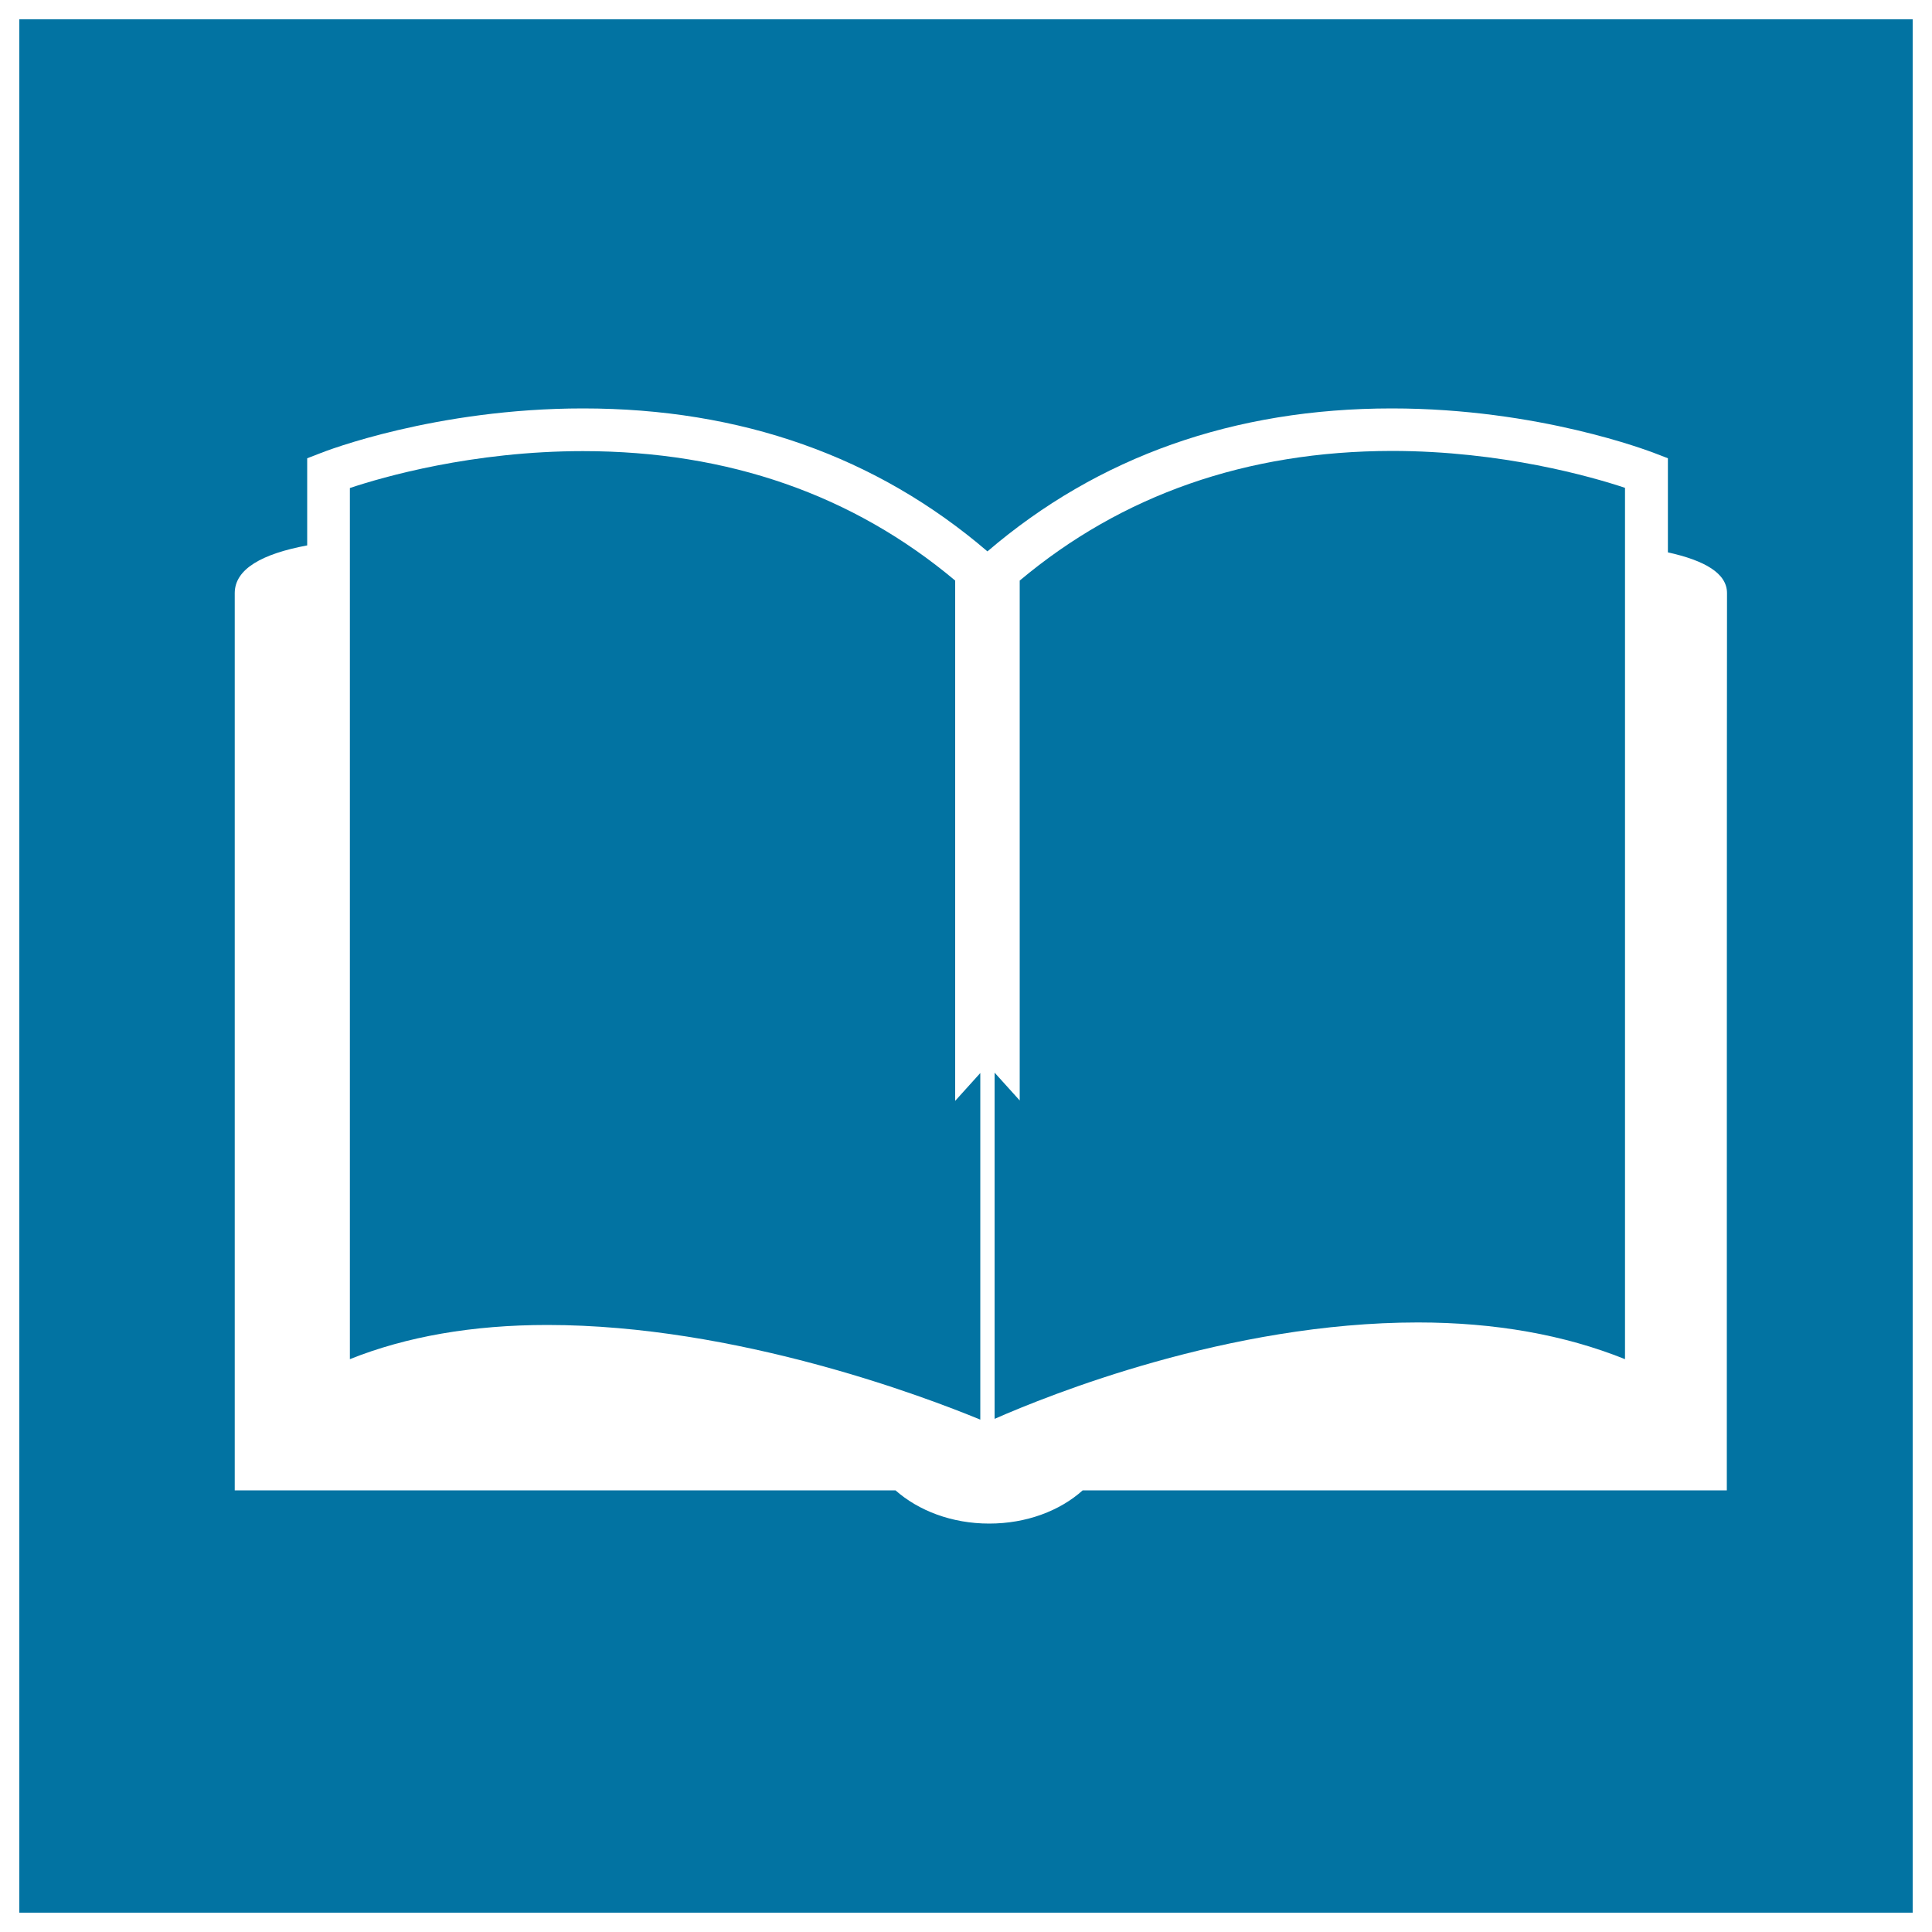
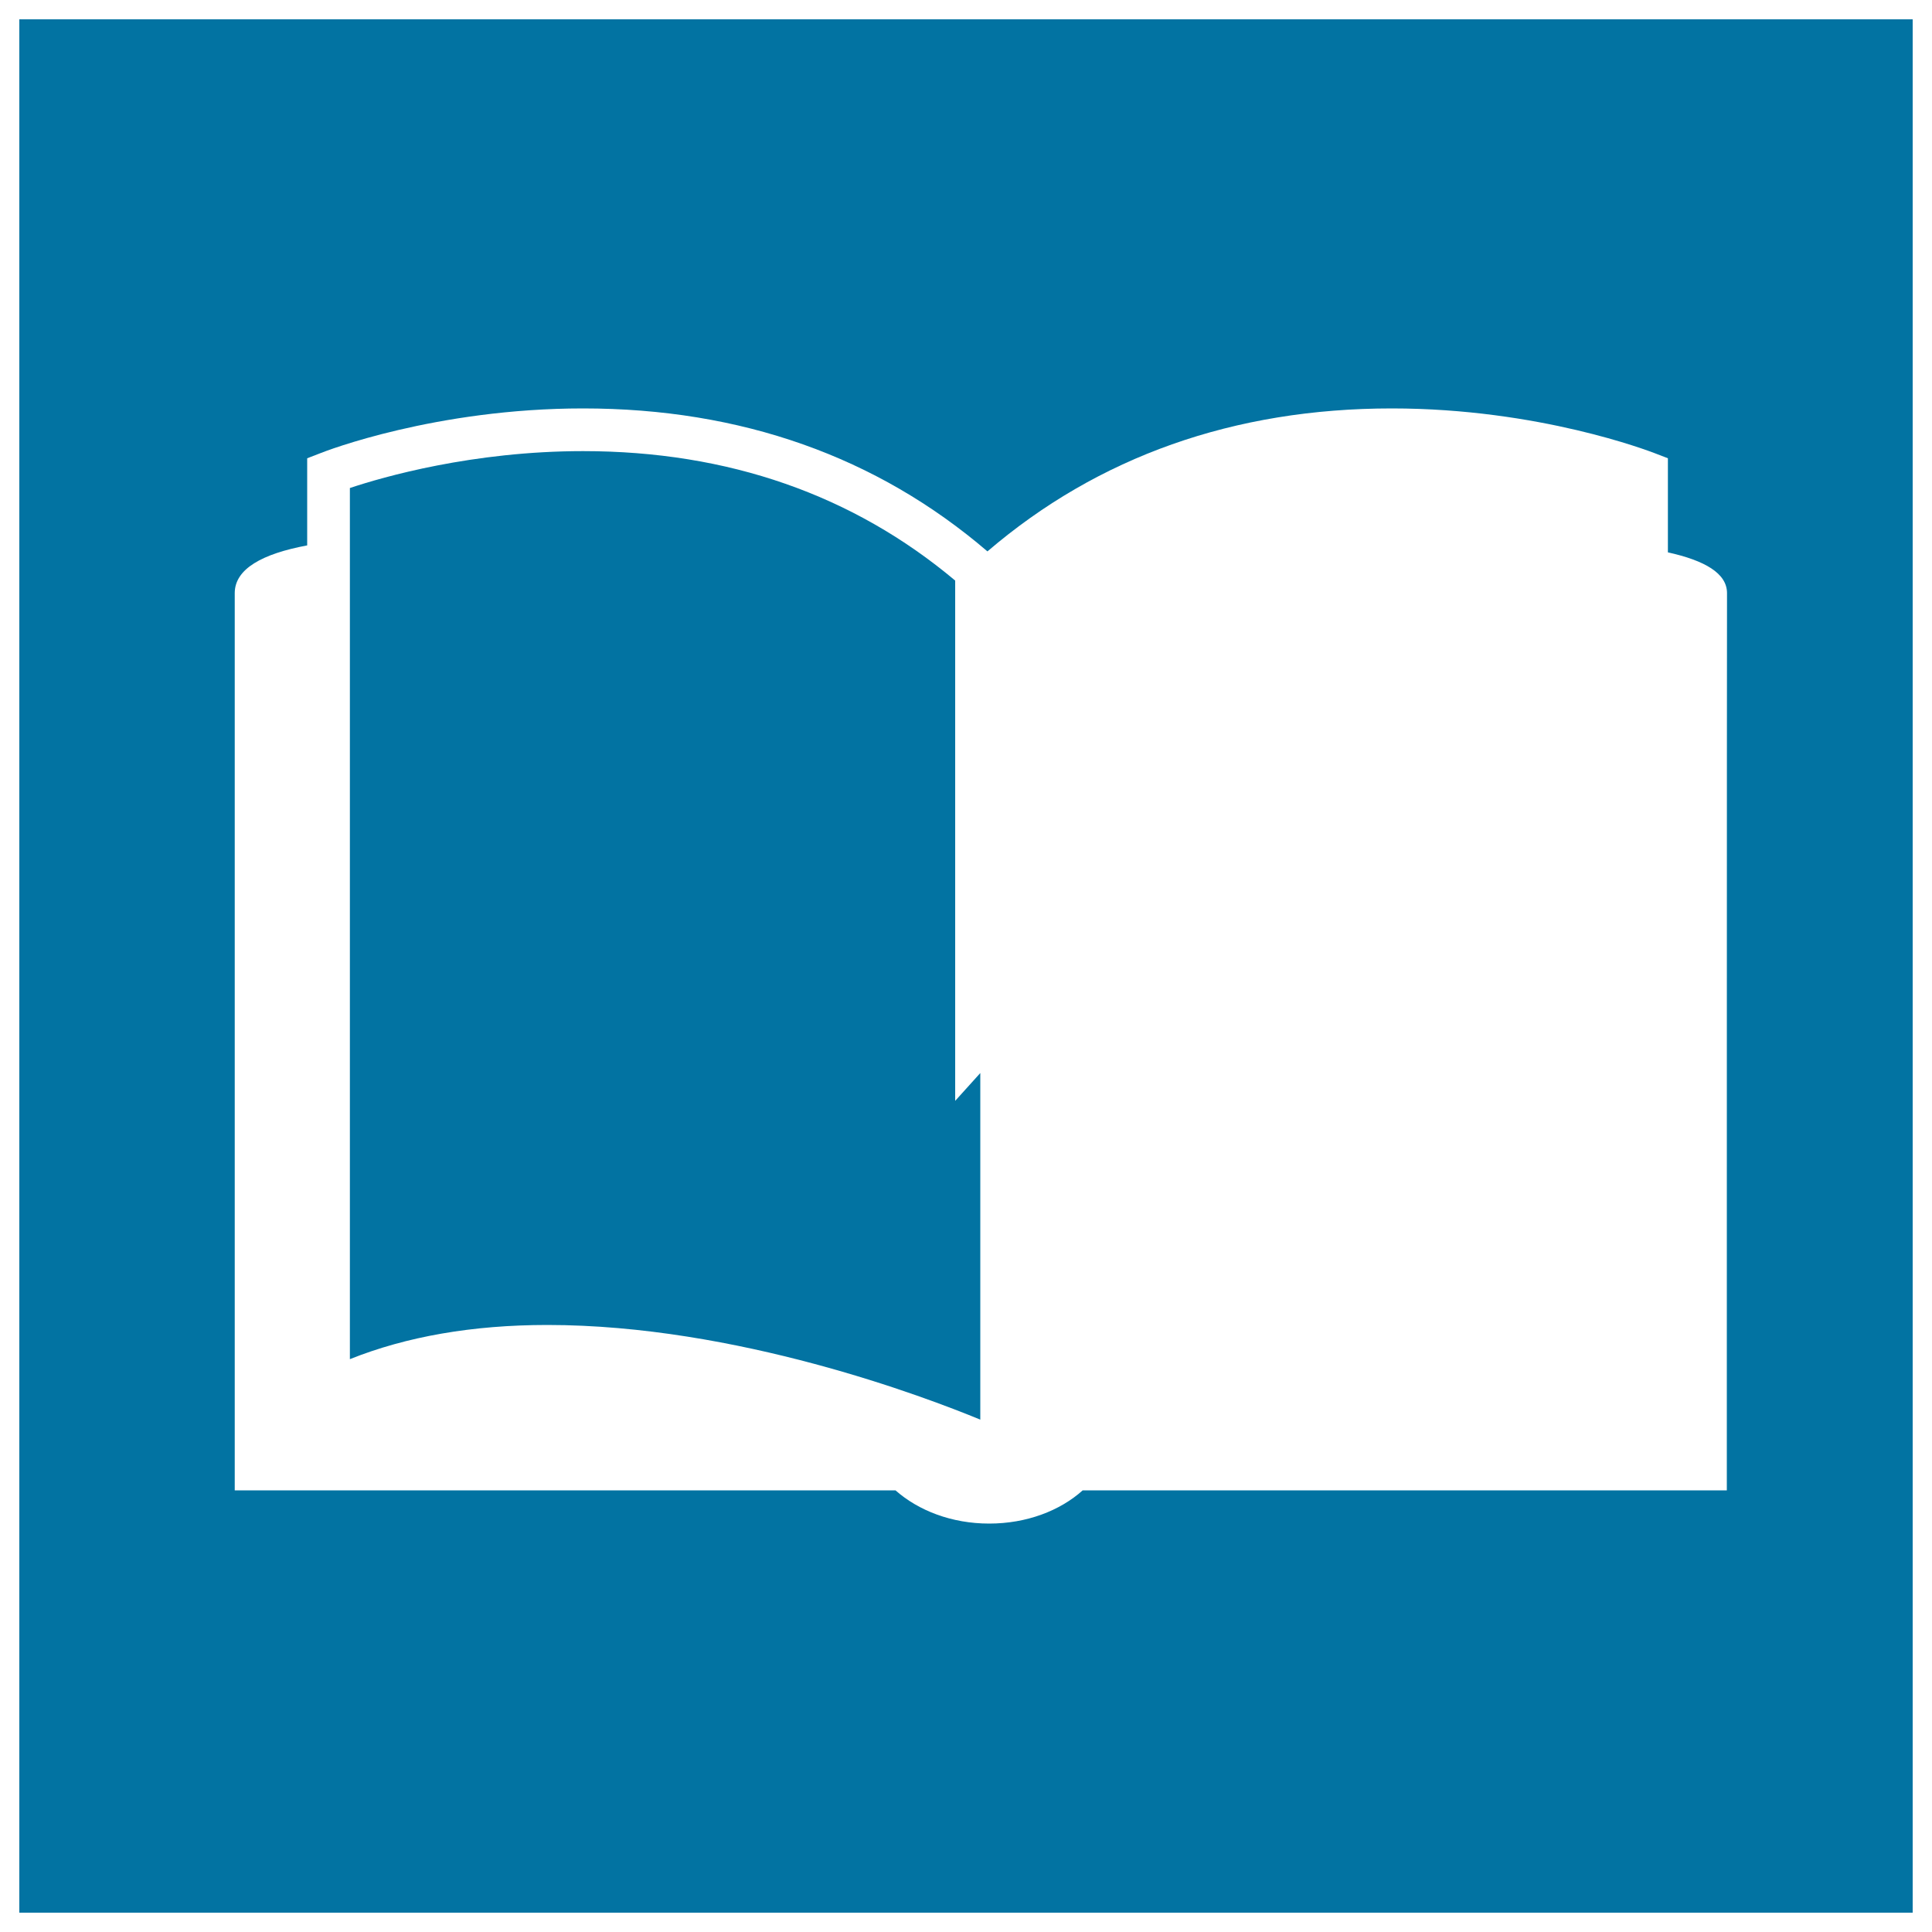
<svg xmlns="http://www.w3.org/2000/svg" viewBox="0 0 1000 1000" style="fill:#0273a2">
  <title>Book In Square SVG icon</title>
  <g>
    <g>
-       <path d="M527.8,300.5v269.1l-13-14.4v179.2c28-12.3,121.1-49.9,219.1-49.9c39.9,0,75.9,6.4,107.2,19v-451c-17.1-5.7-63.7-19.1-120.7-19.1C645.2,233.5,580.6,256.2,527.8,300.5z" />
      <path d="M10,10v980h980V10H10z M893.8,771.4H560.4c-11.8,10.6-29.1,17.2-48.4,17.2c-19.4,0-36.6-6.7-48.5-17.2h-342c0,0,0-398.8,0-464.4c0-12.6,14.4-20.4,37.5-24.7v-45.1l7-2.7c2.4-1,59.5-23.1,135.8-23.1c81.7,0,152,24.9,209.3,74c57.3-49.1,127.7-74,209.3-74c76.3,0,133.4,22.2,135.9,23.1l7,2.7v48.7c19,4.2,30.6,10.8,30.6,21.1C893.8,330,893.8,771.4,893.8,771.4z" />
      <path d="M494.4,300.5c-52.8-44.3-117.4-67-192.6-67c-57.2,0-103.7,13.4-120.7,19.1v450.9c29.2-11.7,63.5-17.7,102.2-17.7c97.9,0,195.7,37.3,224.1,49V555.4l-13,14.4L494.4,300.5L494.4,300.5z" />
    </g>
  </g>
</svg>